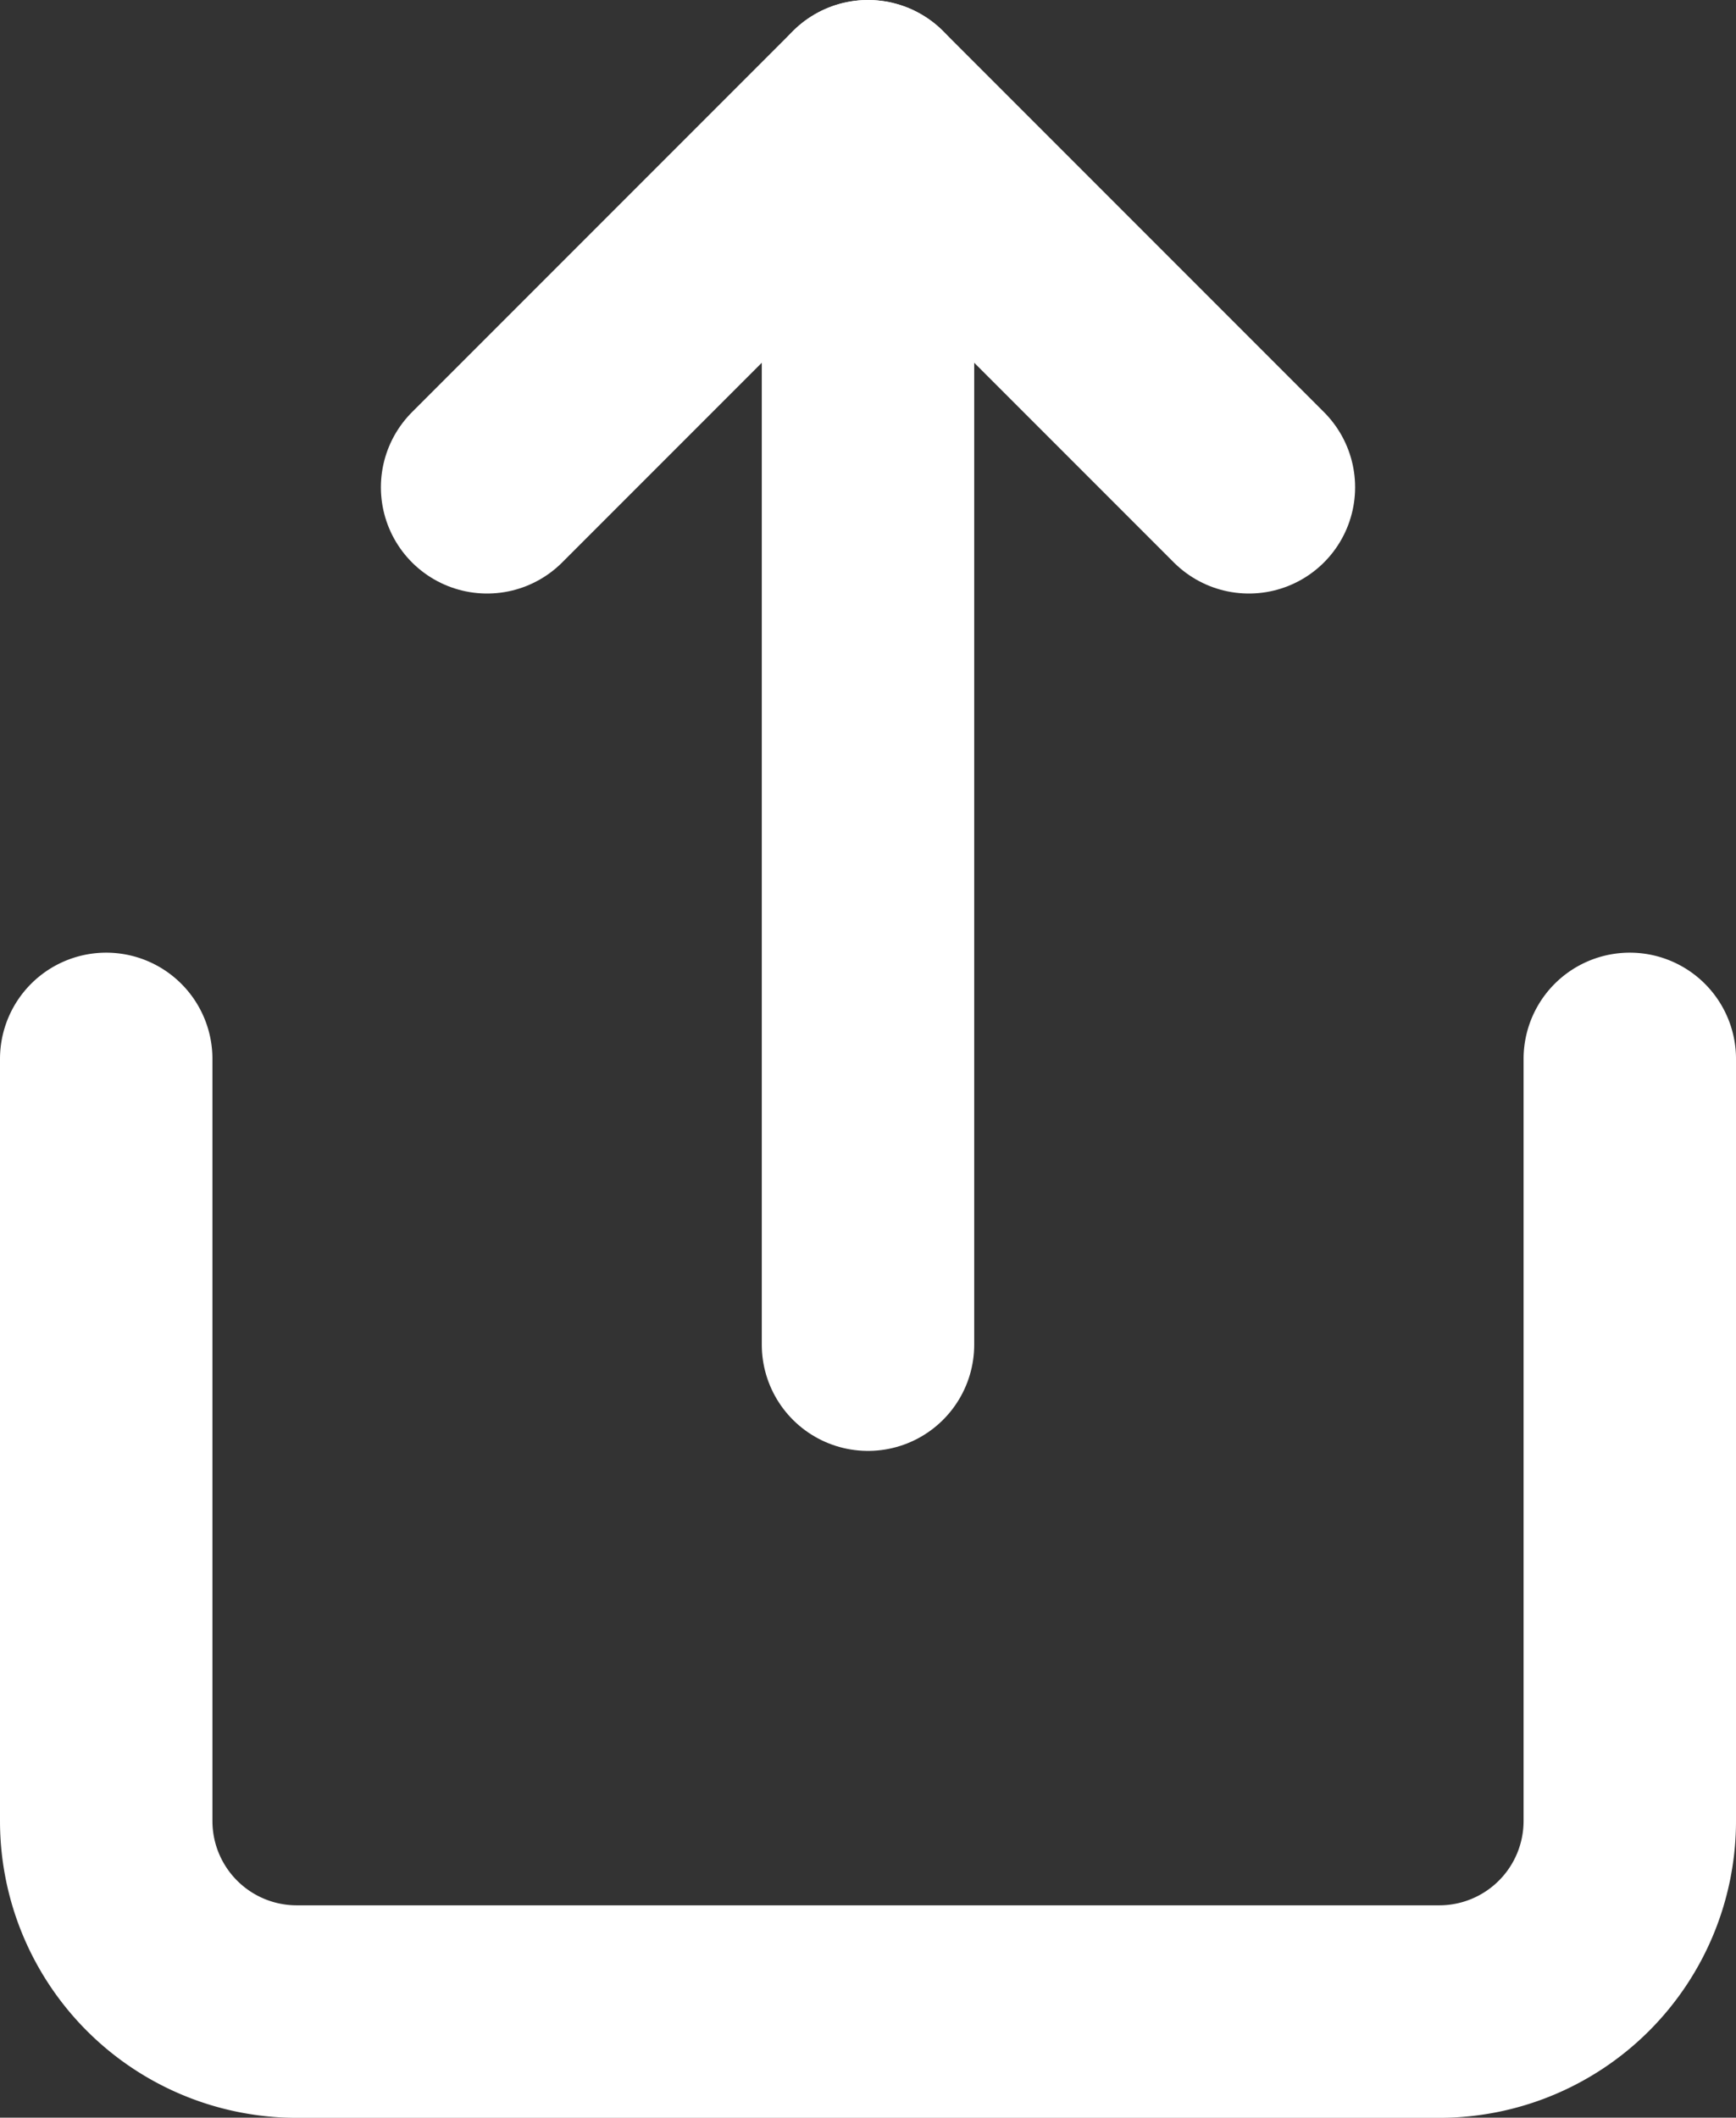
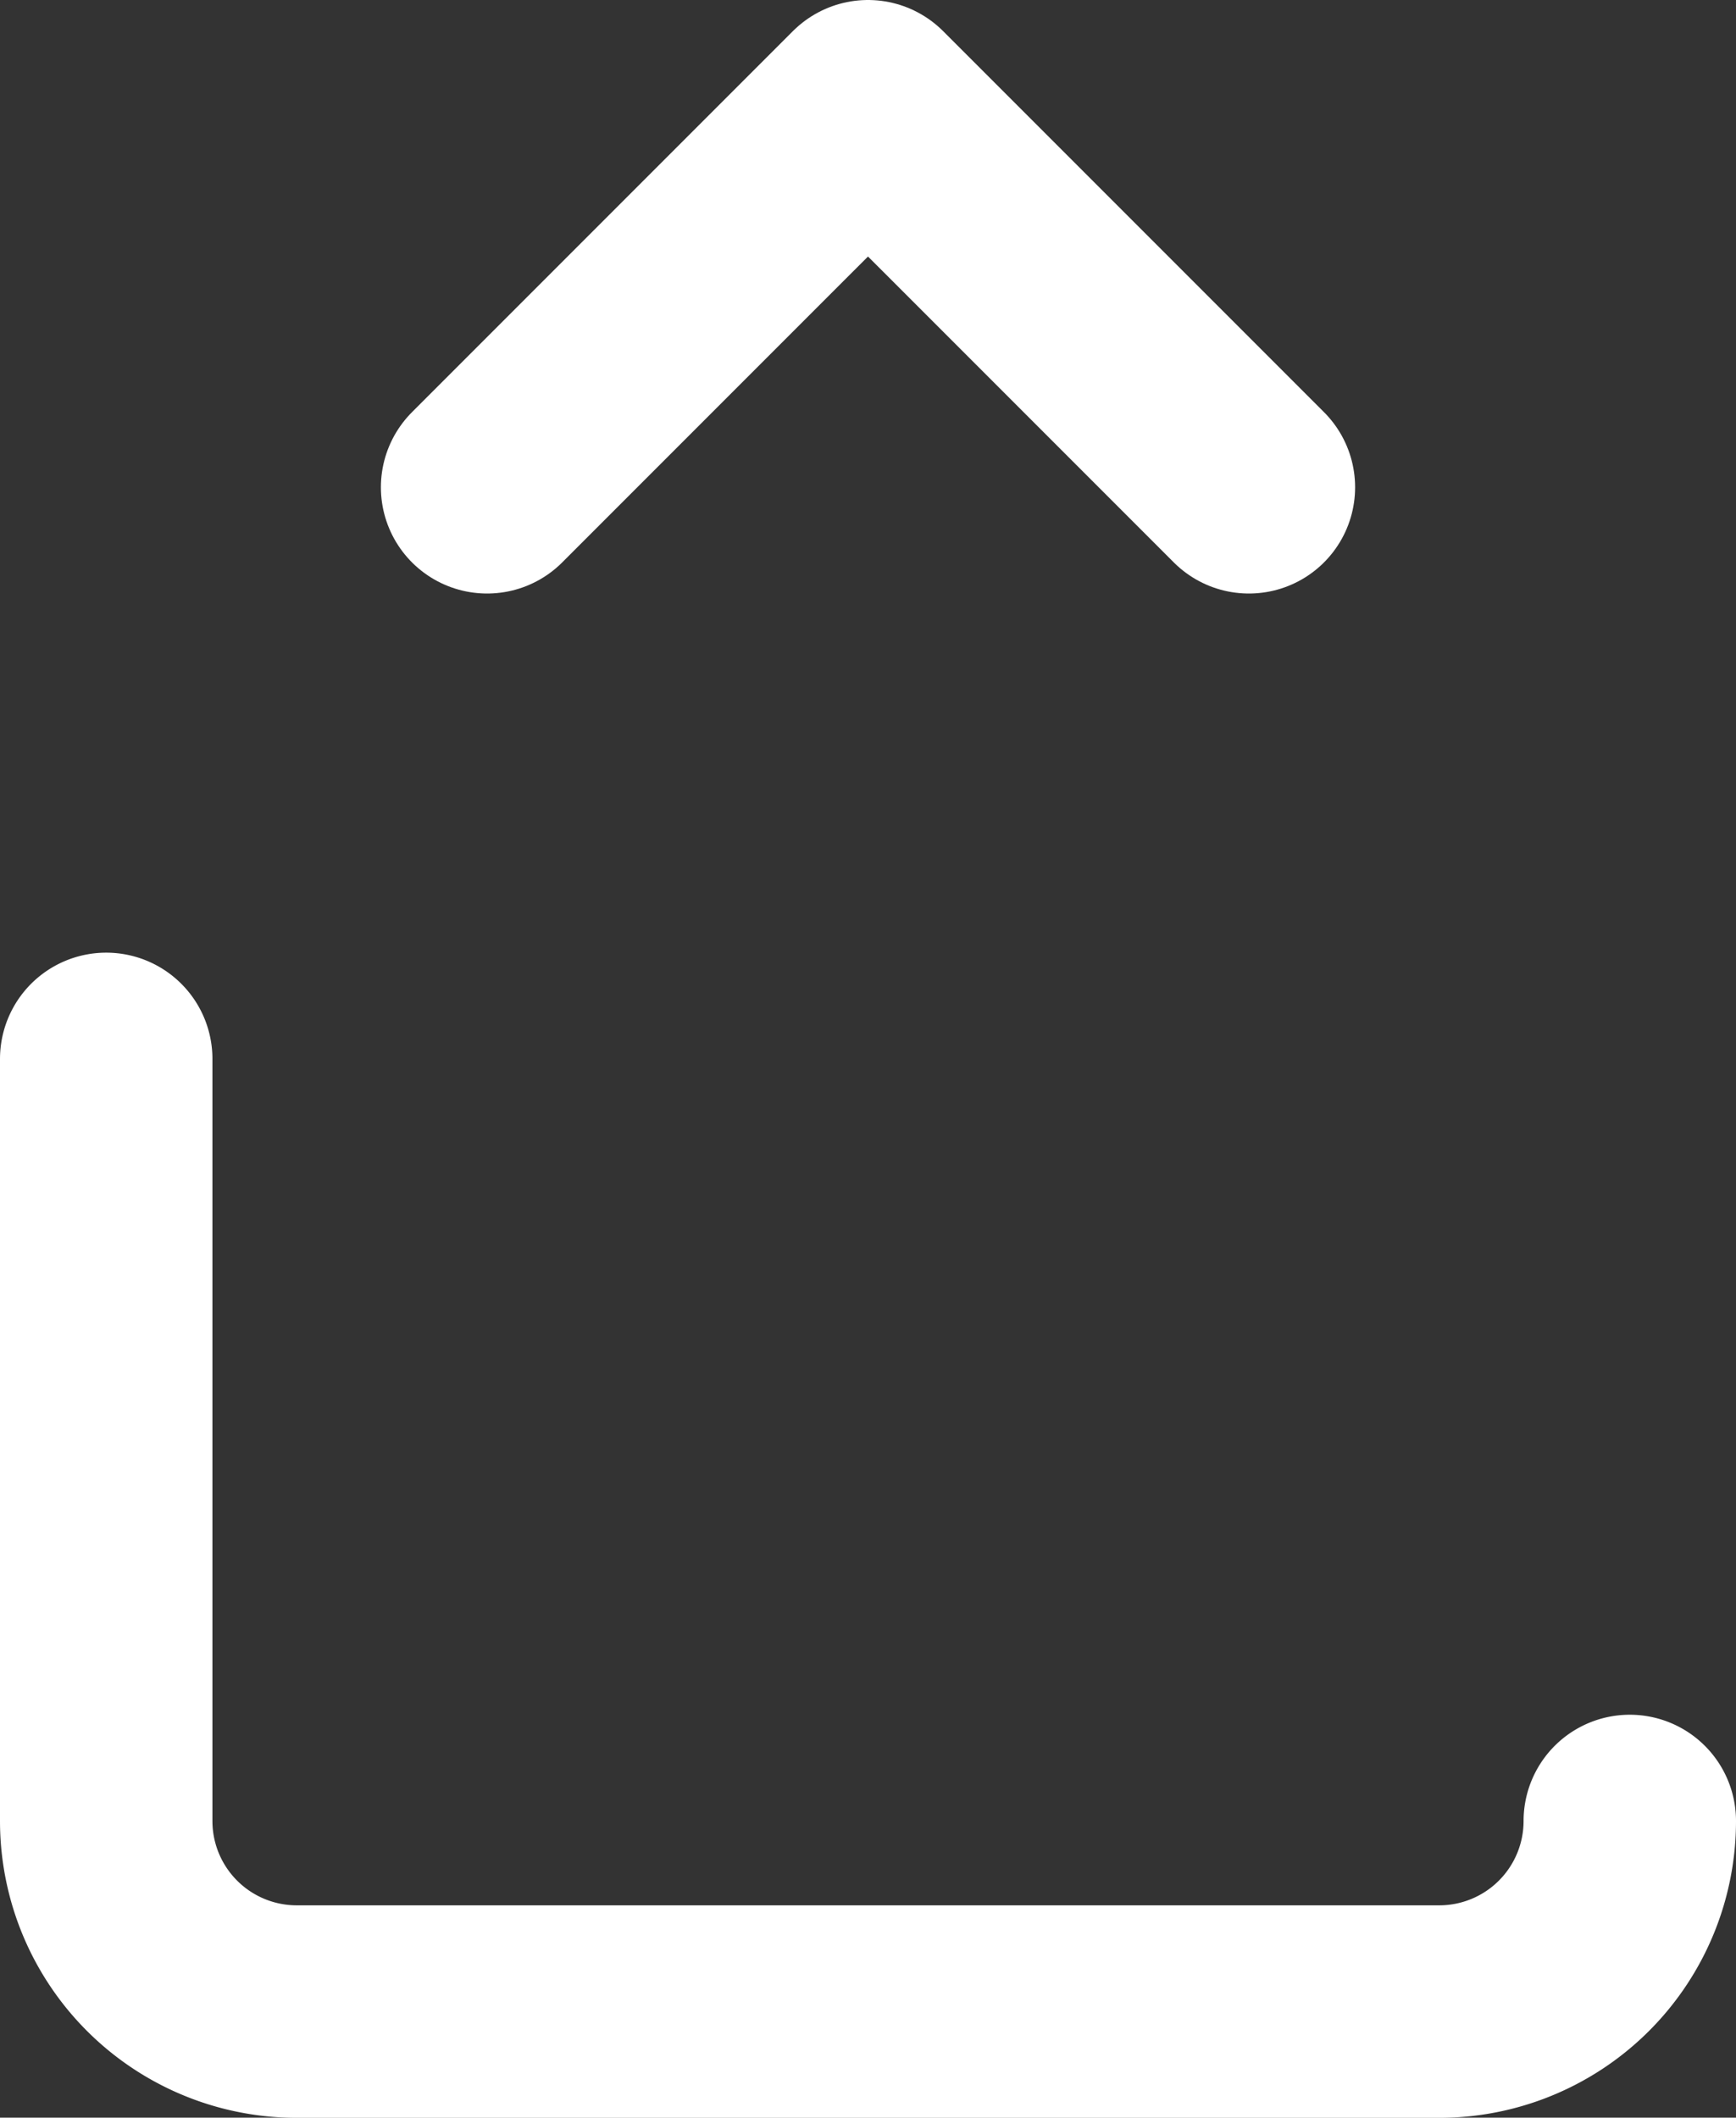
<svg xmlns="http://www.w3.org/2000/svg" width="10.624" height="12.955" viewBox="0 0 10.624 12.955">
  <rect x="0" y="0" width="10.624" height="12.955" fill="#333333" stroke="none" />
  <defs>
    <style>.a{fill:none;stroke:#fff;stroke-linecap:round;stroke-linejoin:round;stroke-width:1.3px;}</style>
  </defs>
  <g transform="translate(9.974 12.305) rotate(180)">
    <g transform="translate(9.324 11.655) rotate(180)">
-       <path class="a" d="M0,0V4.662A1.166,1.166,0,0,0,1.166,5.828H8.159A1.166,1.166,0,0,0,9.324,4.662V0" transform="translate(0 5.828)" />
+       <path class="a" d="M0,0V4.662A1.166,1.166,0,0,0,1.166,5.828H8.159A1.166,1.166,0,0,0,9.324,4.662" transform="translate(0 5.828)" />
      <path class="a" d="M4.662,2.331,2.331,0,0,2.331" transform="translate(2.331)" />
-       <path class="a" d="M0,0V7.576" transform="translate(4.662)" />
    </g>
  </g>
</svg>